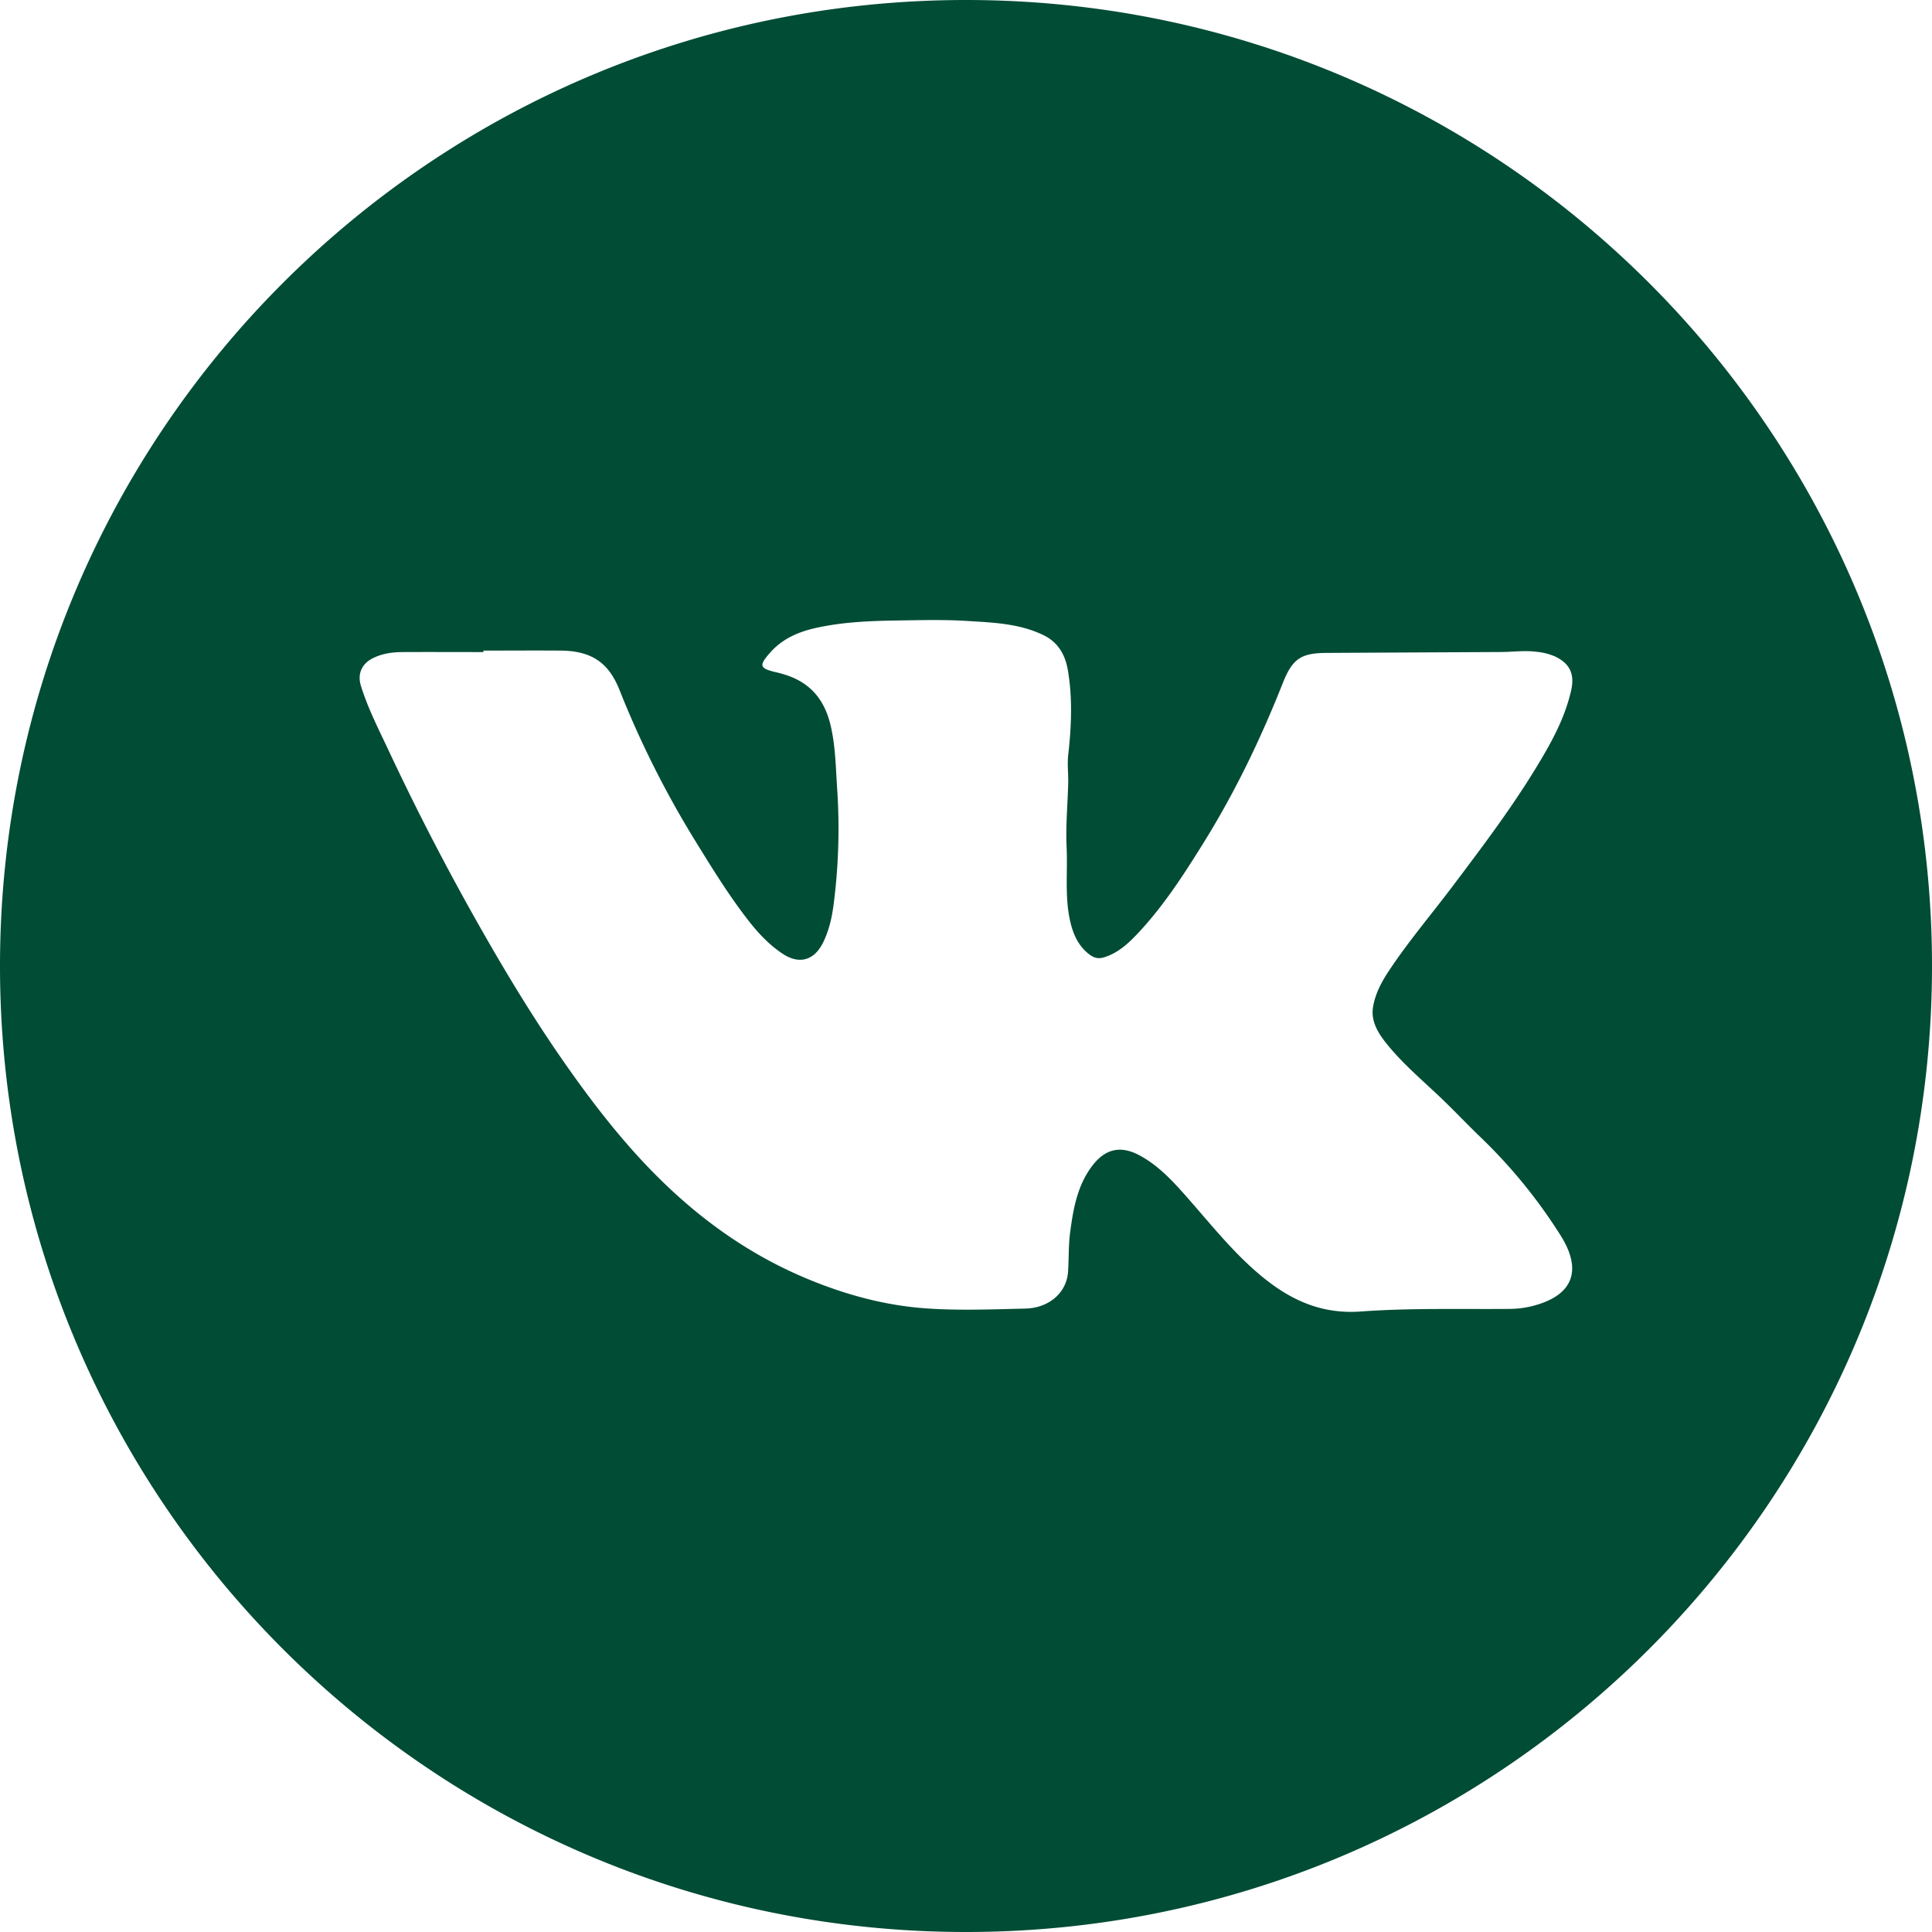
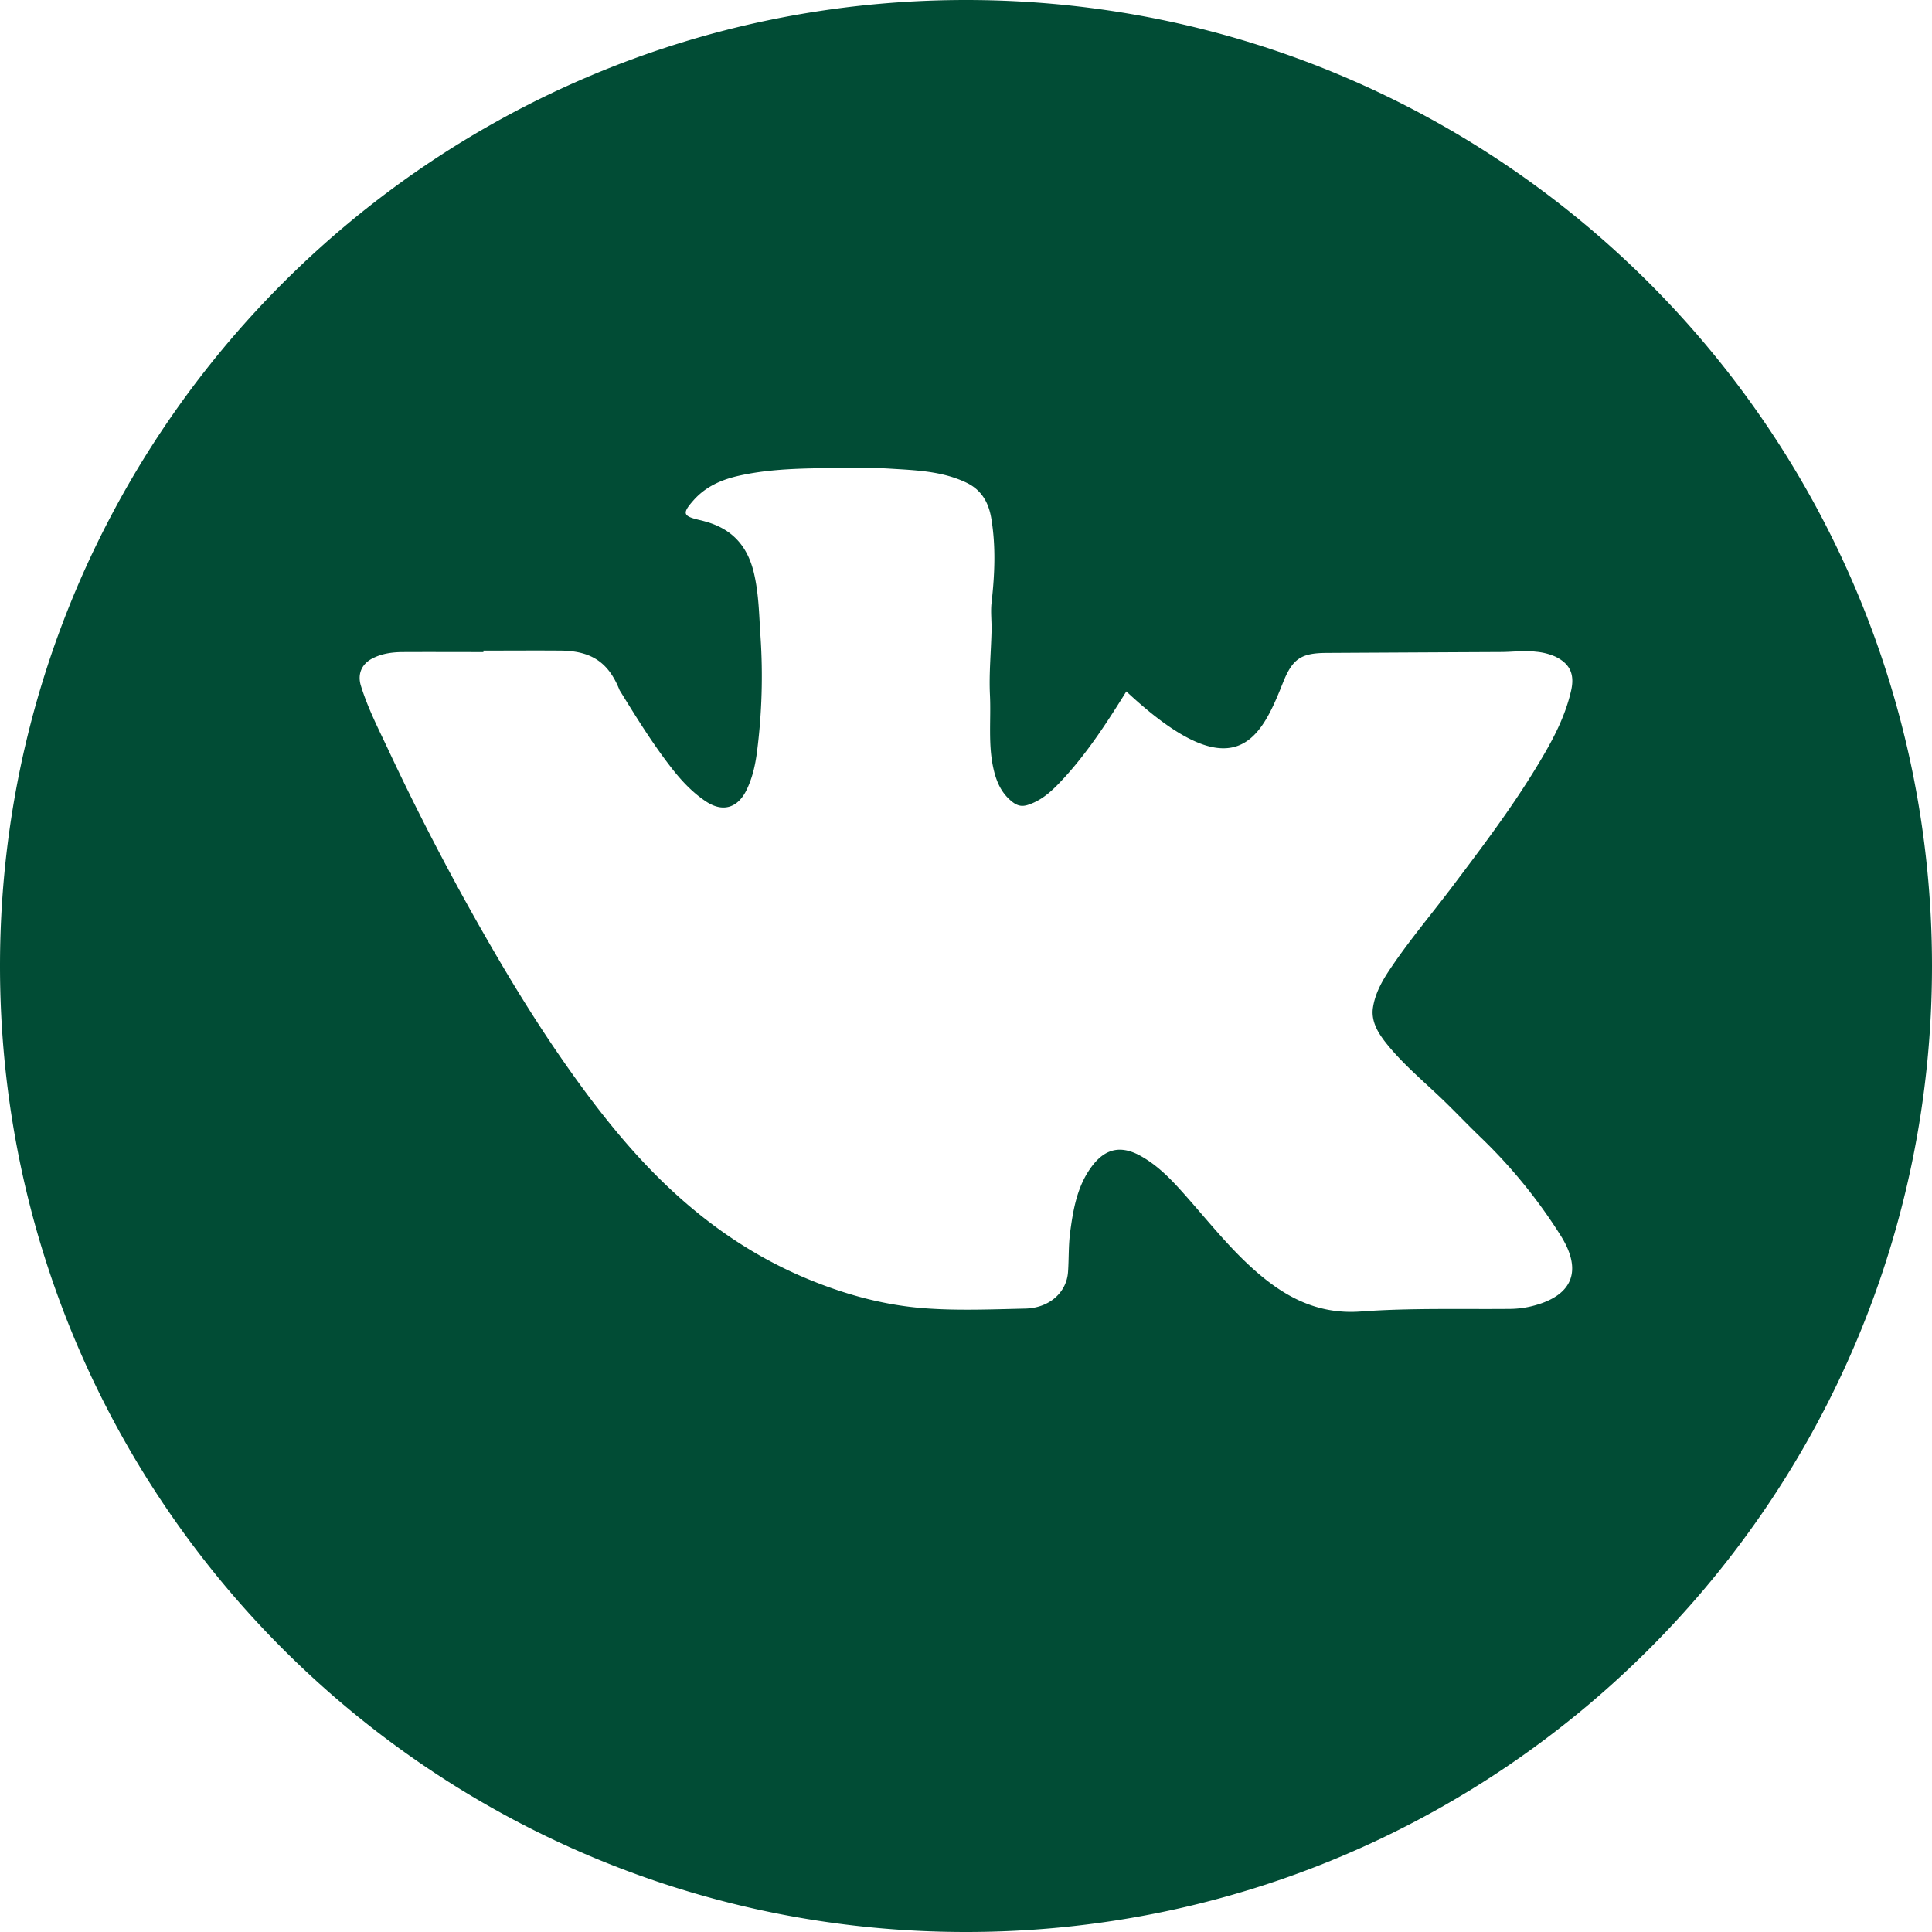
<svg xmlns="http://www.w3.org/2000/svg" viewBox="0 0 1193.76 1193.76">
  <defs>
    <style>.cls-1{fill:#014c35;}</style>
  </defs>
  <g id="Слой_2" data-name="Слой 2">
    <g id="Слой_1-2" data-name="Слой 1">
-       <path class="cls-1" d="M596.88,0C267.23,0,0,267.23,0,596.88s267.23,596.88,596.88,596.88,596.88-267.23,596.88-596.88S926.52,0,596.88,0Zm258,642.48c9.62,12.66,21.72,23,33.31,33.88,9,8.42,17.44,17.46,26.3,26a321.71,321.71,0,0,1,50,61.36c13.12,21.06,7.58,36.39-16.32,42.91a58.85,58.85,0,0,1-15.08,2.13c-30.77.28-61.64-.65-92.27,1.6-28.56,2.09-49.65-10.59-68.94-28.51-14.56-13.53-26.94-29.18-40.13-44-8-9-16.4-17.82-27.25-23.76-14.87-8.14-24.44-1.83-31.68,9.18-7.54,11.44-9.83,24.83-11.61,38.31-1.06,8.13-.73,16.23-1.29,24.32-.88,12.81-11.68,22.32-26.43,22.66-20.7.47-41.5,1.34-62.09-.19-25.52-1.89-50.15-8.74-73.84-18.73-30.51-12.88-57.49-31-81.78-53.43-26.16-24.13-47.85-52-68.07-81.07-19.36-27.85-36.8-56.88-53.46-86.42q-29.36-52.07-54.68-106.19c-6-12.73-12.43-25.32-16.59-38.87-2.15-7,.36-13.23,6.88-16.69,5.84-3.09,12.21-4,18.69-4.06,16.71-.09,33.43,0,50.15,0V402c16,0,31.91-.13,47.86,0,19,.2,29.56,7.45,36.28,24.46a598.79,598.79,0,0,0,47.37,94.09c10.24,16.6,20.44,33.17,32.47,48.54,6.05,7.73,12.8,14.88,21,20.28,10.33,6.79,19.56,4,25-7.21,3.61-7.41,5.39-15.4,6.43-23.51a366.27,366.27,0,0,0,2.16-71.37c-.88-13.08-1-26.22-4.08-39.23-4-16.7-13.46-27.07-29.73-31.65-1.28-.36-2.56-.72-3.85-1-10.34-2.42-10.88-4.08-3.75-12.16,7.48-8.47,17.23-12.75,28-15.18,16.92-3.81,34.13-4.43,51.35-4.68,14.05-.21,28.15-.58,42.16.29,16,1,32.15,1.48,47.15,8.66,9.54,4.56,13.78,12.58,15.36,22.1,2.88,17.27,2.13,34.63.16,52-.64,5.62.1,11.38,0,17.08-.32,13.31-1.62,26.65-1,39.91.73,15.15-1.22,30.44,2.14,45.47,1.8,8.11,4.88,15.3,11.65,20.64,3,2.33,5.67,3.08,9.32,2,9.73-3,16.48-10,23-17.09,14.77-16.21,26.61-34.56,38.16-53.12C763,489.78,779,456.49,792.65,422c5.91-14.89,11.16-18.49,27-18.57q53.86-.3,107.71-.56c7.2,0,14.4-1.08,21.62-.18a37.75,37.75,0,0,1,12,3c9.1,4.41,12,10.84,9.86,20.71-4,17.86-12.85,33.47-22.24,48.82-15.47,25.31-33.39,48.94-51.21,72.59-13.12,17.41-27.27,34-39.33,52.25-4.56,6.9-8.45,14.24-9.72,22.48C847.16,630.12,850.69,636.9,854.92,642.48Z" />
+       <path class="cls-1" d="M596.88,0C267.23,0,0,267.23,0,596.88s267.23,596.88,596.88,596.88,596.88-267.23,596.88-596.88S926.52,0,596.88,0Zm258,642.48c9.62,12.66,21.72,23,33.31,33.88,9,8.42,17.44,17.46,26.3,26a321.71,321.71,0,0,1,50,61.36c13.12,21.06,7.58,36.39-16.32,42.91a58.85,58.85,0,0,1-15.08,2.13c-30.77.28-61.64-.65-92.27,1.6-28.56,2.09-49.65-10.59-68.94-28.51-14.56-13.53-26.94-29.18-40.13-44-8-9-16.4-17.82-27.25-23.76-14.87-8.14-24.44-1.83-31.68,9.18-7.54,11.44-9.83,24.83-11.61,38.31-1.06,8.13-.73,16.23-1.29,24.32-.88,12.81-11.68,22.32-26.43,22.66-20.7.47-41.5,1.34-62.09-.19-25.52-1.89-50.15-8.74-73.84-18.73-30.51-12.88-57.49-31-81.78-53.43-26.16-24.13-47.85-52-68.07-81.07-19.36-27.85-36.8-56.88-53.46-86.42q-29.36-52.07-54.68-106.19c-6-12.73-12.43-25.32-16.59-38.87-2.15-7,.36-13.23,6.88-16.69,5.84-3.09,12.21-4,18.69-4.06,16.71-.09,33.43,0,50.15,0V402c16,0,31.91-.13,47.86,0,19,.2,29.56,7.45,36.28,24.46c10.24,16.6,20.44,33.17,32.47,48.54,6.05,7.73,12.8,14.88,21,20.28,10.33,6.79,19.56,4,25-7.21,3.61-7.41,5.39-15.4,6.43-23.51a366.27,366.27,0,0,0,2.16-71.37c-.88-13.08-1-26.22-4.08-39.23-4-16.7-13.46-27.07-29.73-31.65-1.28-.36-2.56-.72-3.85-1-10.34-2.42-10.88-4.08-3.75-12.16,7.48-8.47,17.23-12.75,28-15.18,16.92-3.81,34.13-4.43,51.35-4.68,14.05-.21,28.15-.58,42.16.29,16,1,32.15,1.48,47.15,8.66,9.54,4.56,13.78,12.58,15.36,22.1,2.88,17.27,2.13,34.63.16,52-.64,5.62.1,11.38,0,17.08-.32,13.31-1.62,26.65-1,39.91.73,15.15-1.22,30.44,2.14,45.47,1.8,8.11,4.88,15.3,11.65,20.64,3,2.33,5.67,3.08,9.32,2,9.73-3,16.48-10,23-17.09,14.77-16.21,26.61-34.56,38.16-53.12C763,489.78,779,456.49,792.65,422c5.91-14.89,11.16-18.49,27-18.57q53.86-.3,107.71-.56c7.2,0,14.4-1.08,21.62-.18a37.75,37.75,0,0,1,12,3c9.1,4.41,12,10.84,9.86,20.71-4,17.86-12.85,33.47-22.24,48.82-15.47,25.31-33.39,48.94-51.21,72.59-13.12,17.41-27.27,34-39.33,52.25-4.56,6.9-8.45,14.24-9.72,22.48C847.16,630.12,850.69,636.9,854.92,642.48Z" />
    </g>
  </g>
</svg>